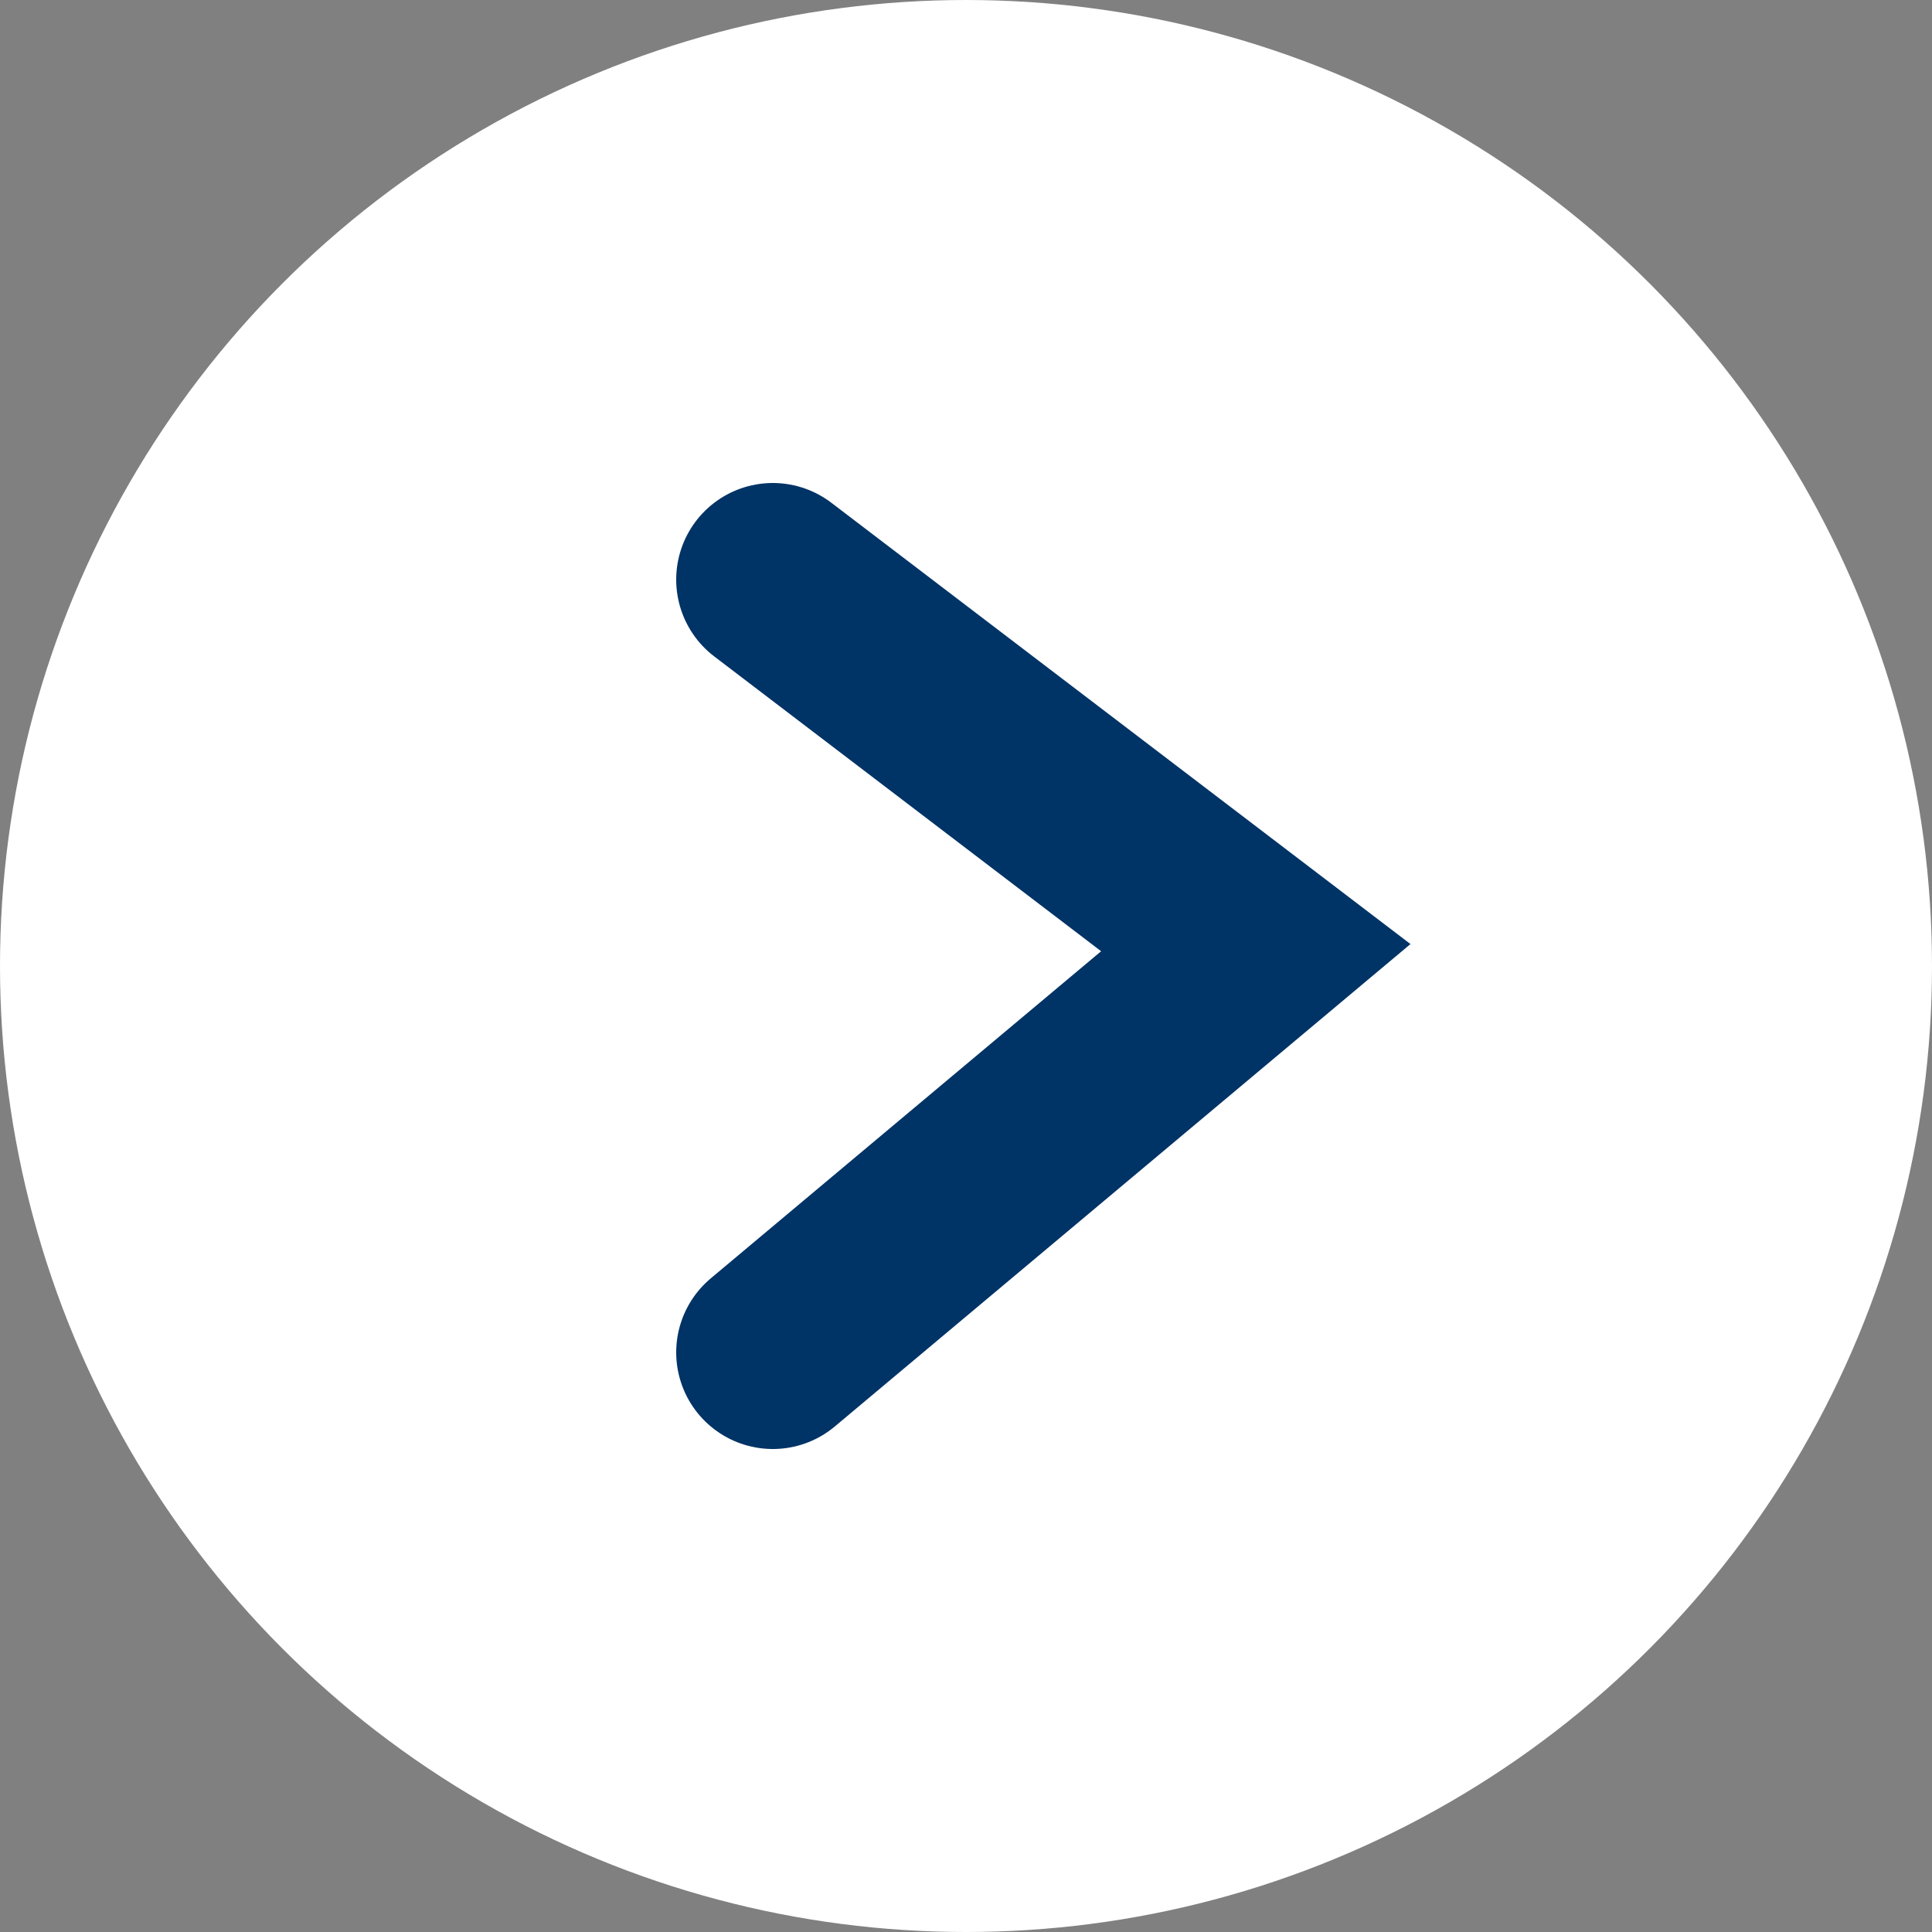
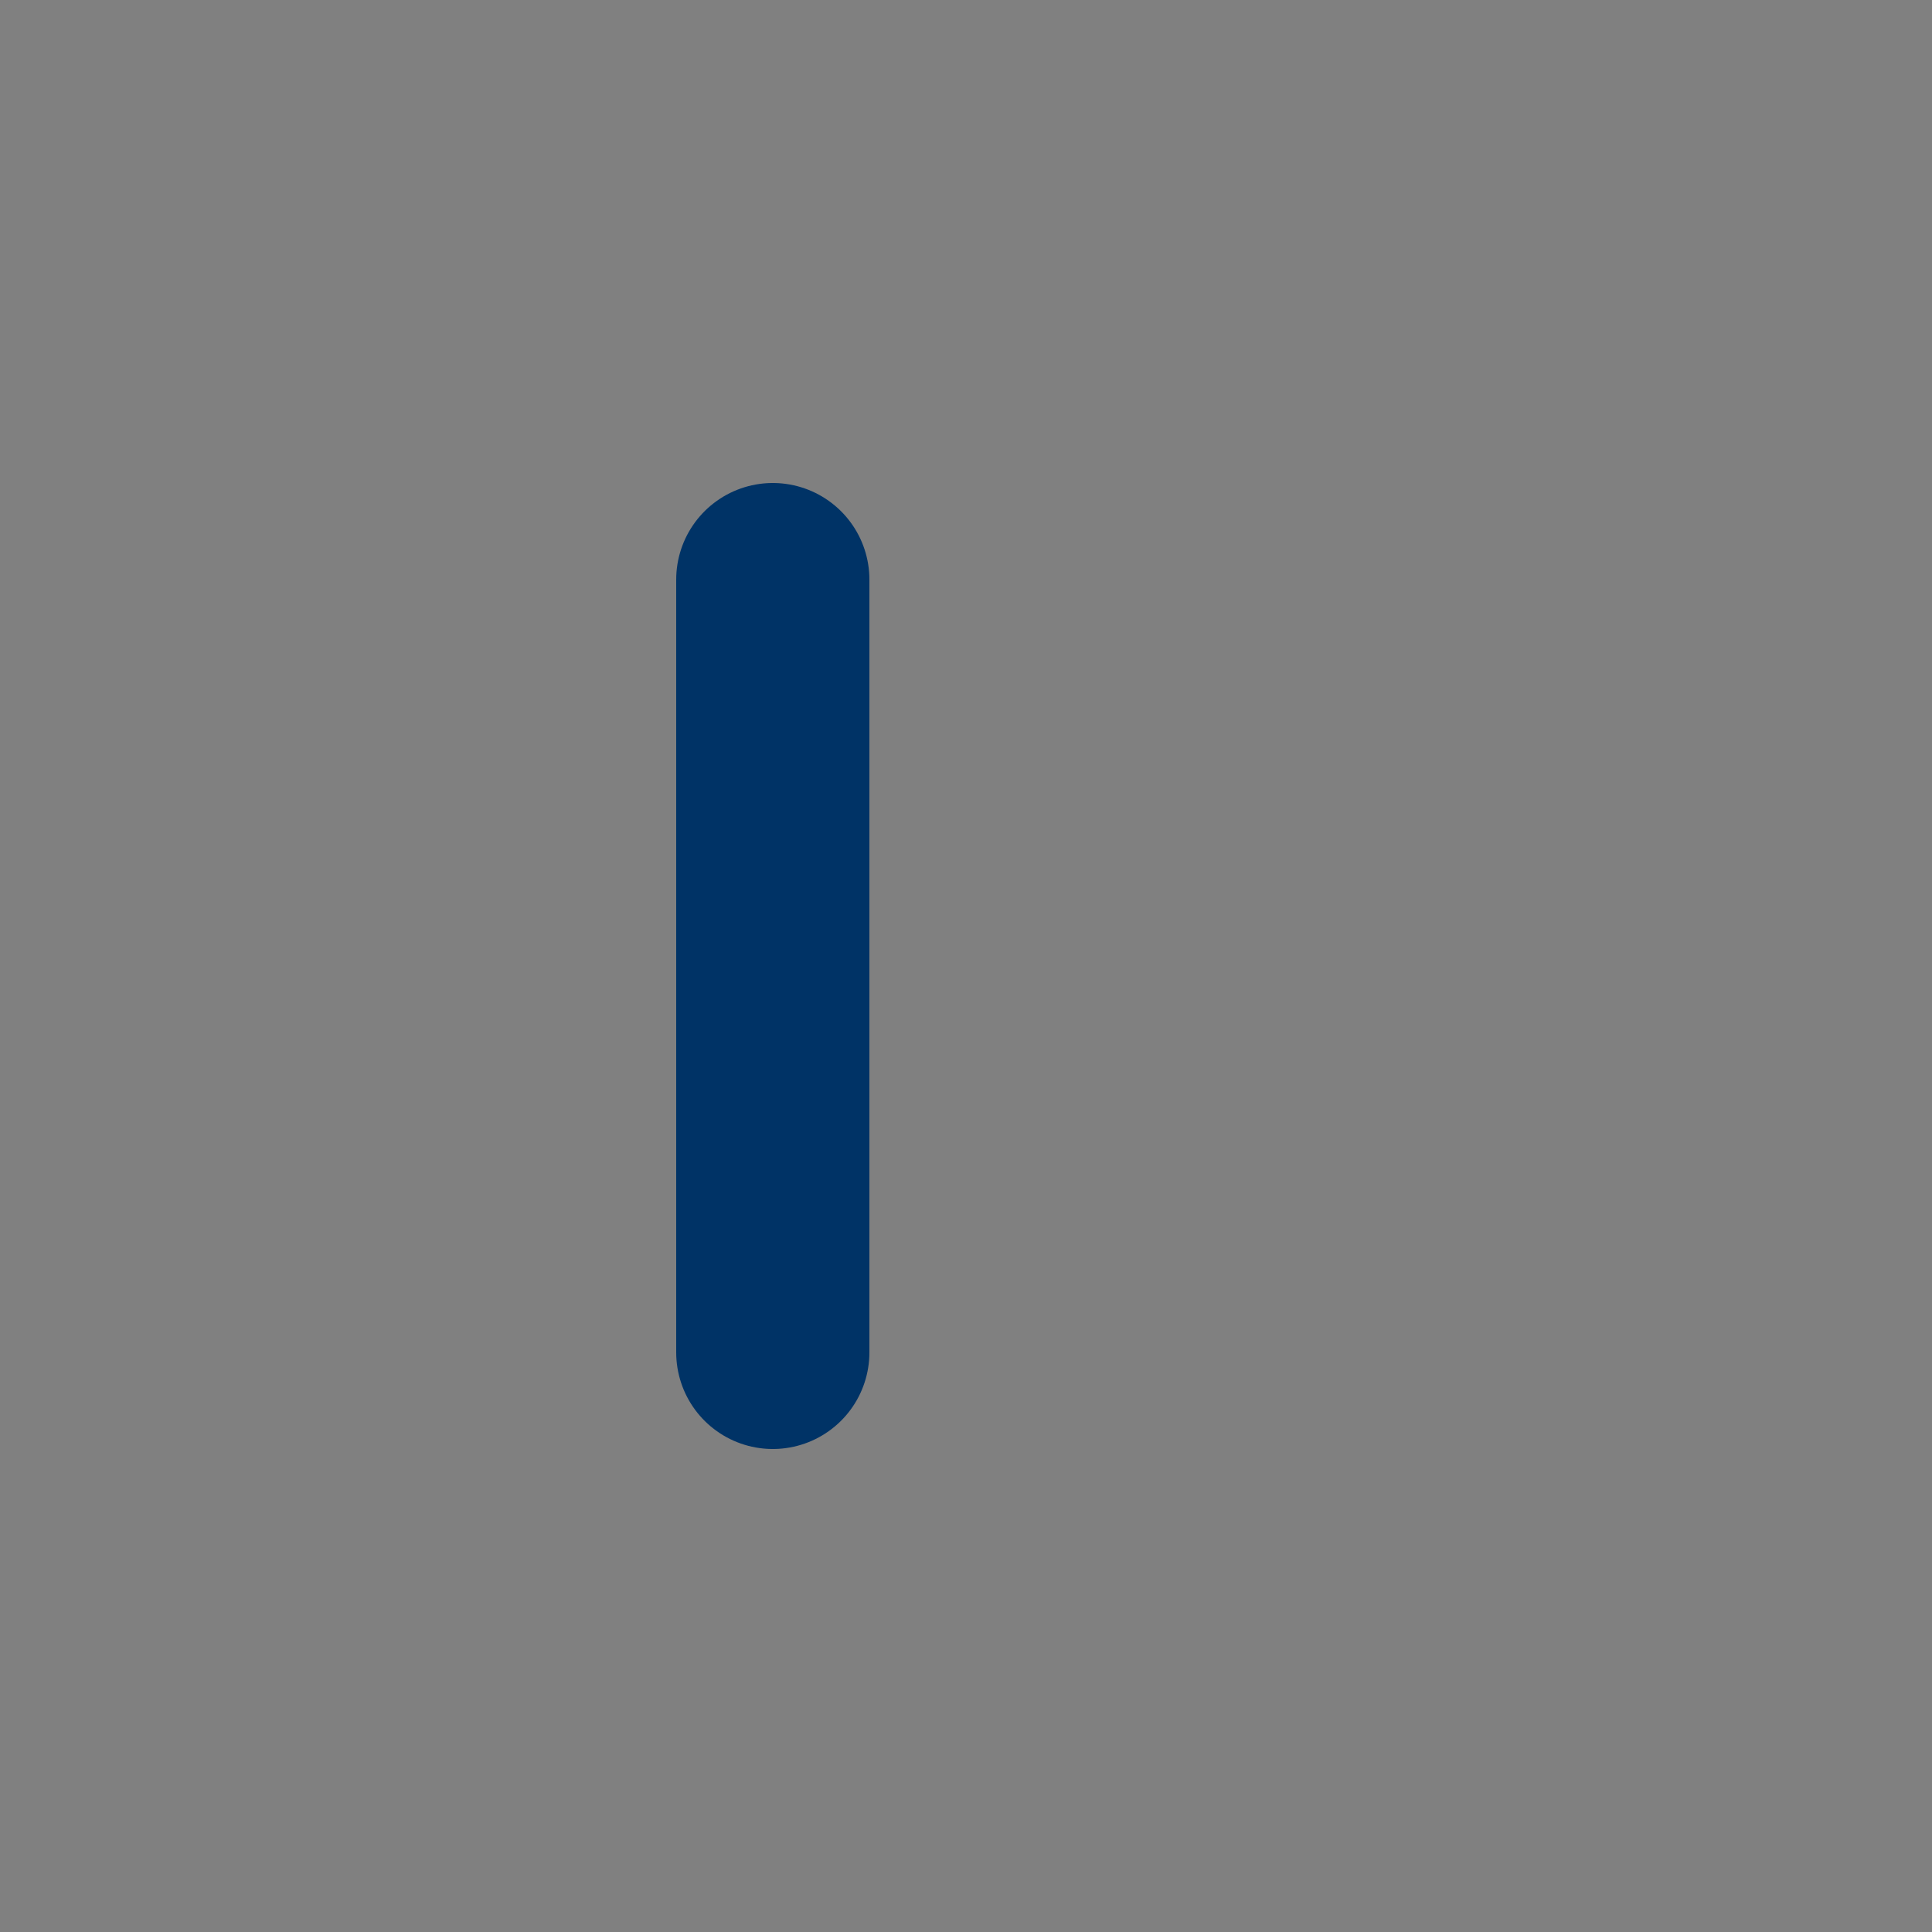
<svg xmlns="http://www.w3.org/2000/svg" width="20" height="20" viewBox="0 0 20 20" fill="none">
  <rect x="0" y="0" width="20" height="20" fill="#808080" stroke="none" />
-   <circle cx="10" cy="10" r="10" transform="rotate(180 10 10)" fill="white" />
-   <path d="M8 14L13 9.81L8 6" stroke="#003366" stroke-width="2" stroke-linecap="round" />
+   <path d="M8 14L8 6" stroke="#003366" stroke-width="2" stroke-linecap="round" />
</svg>